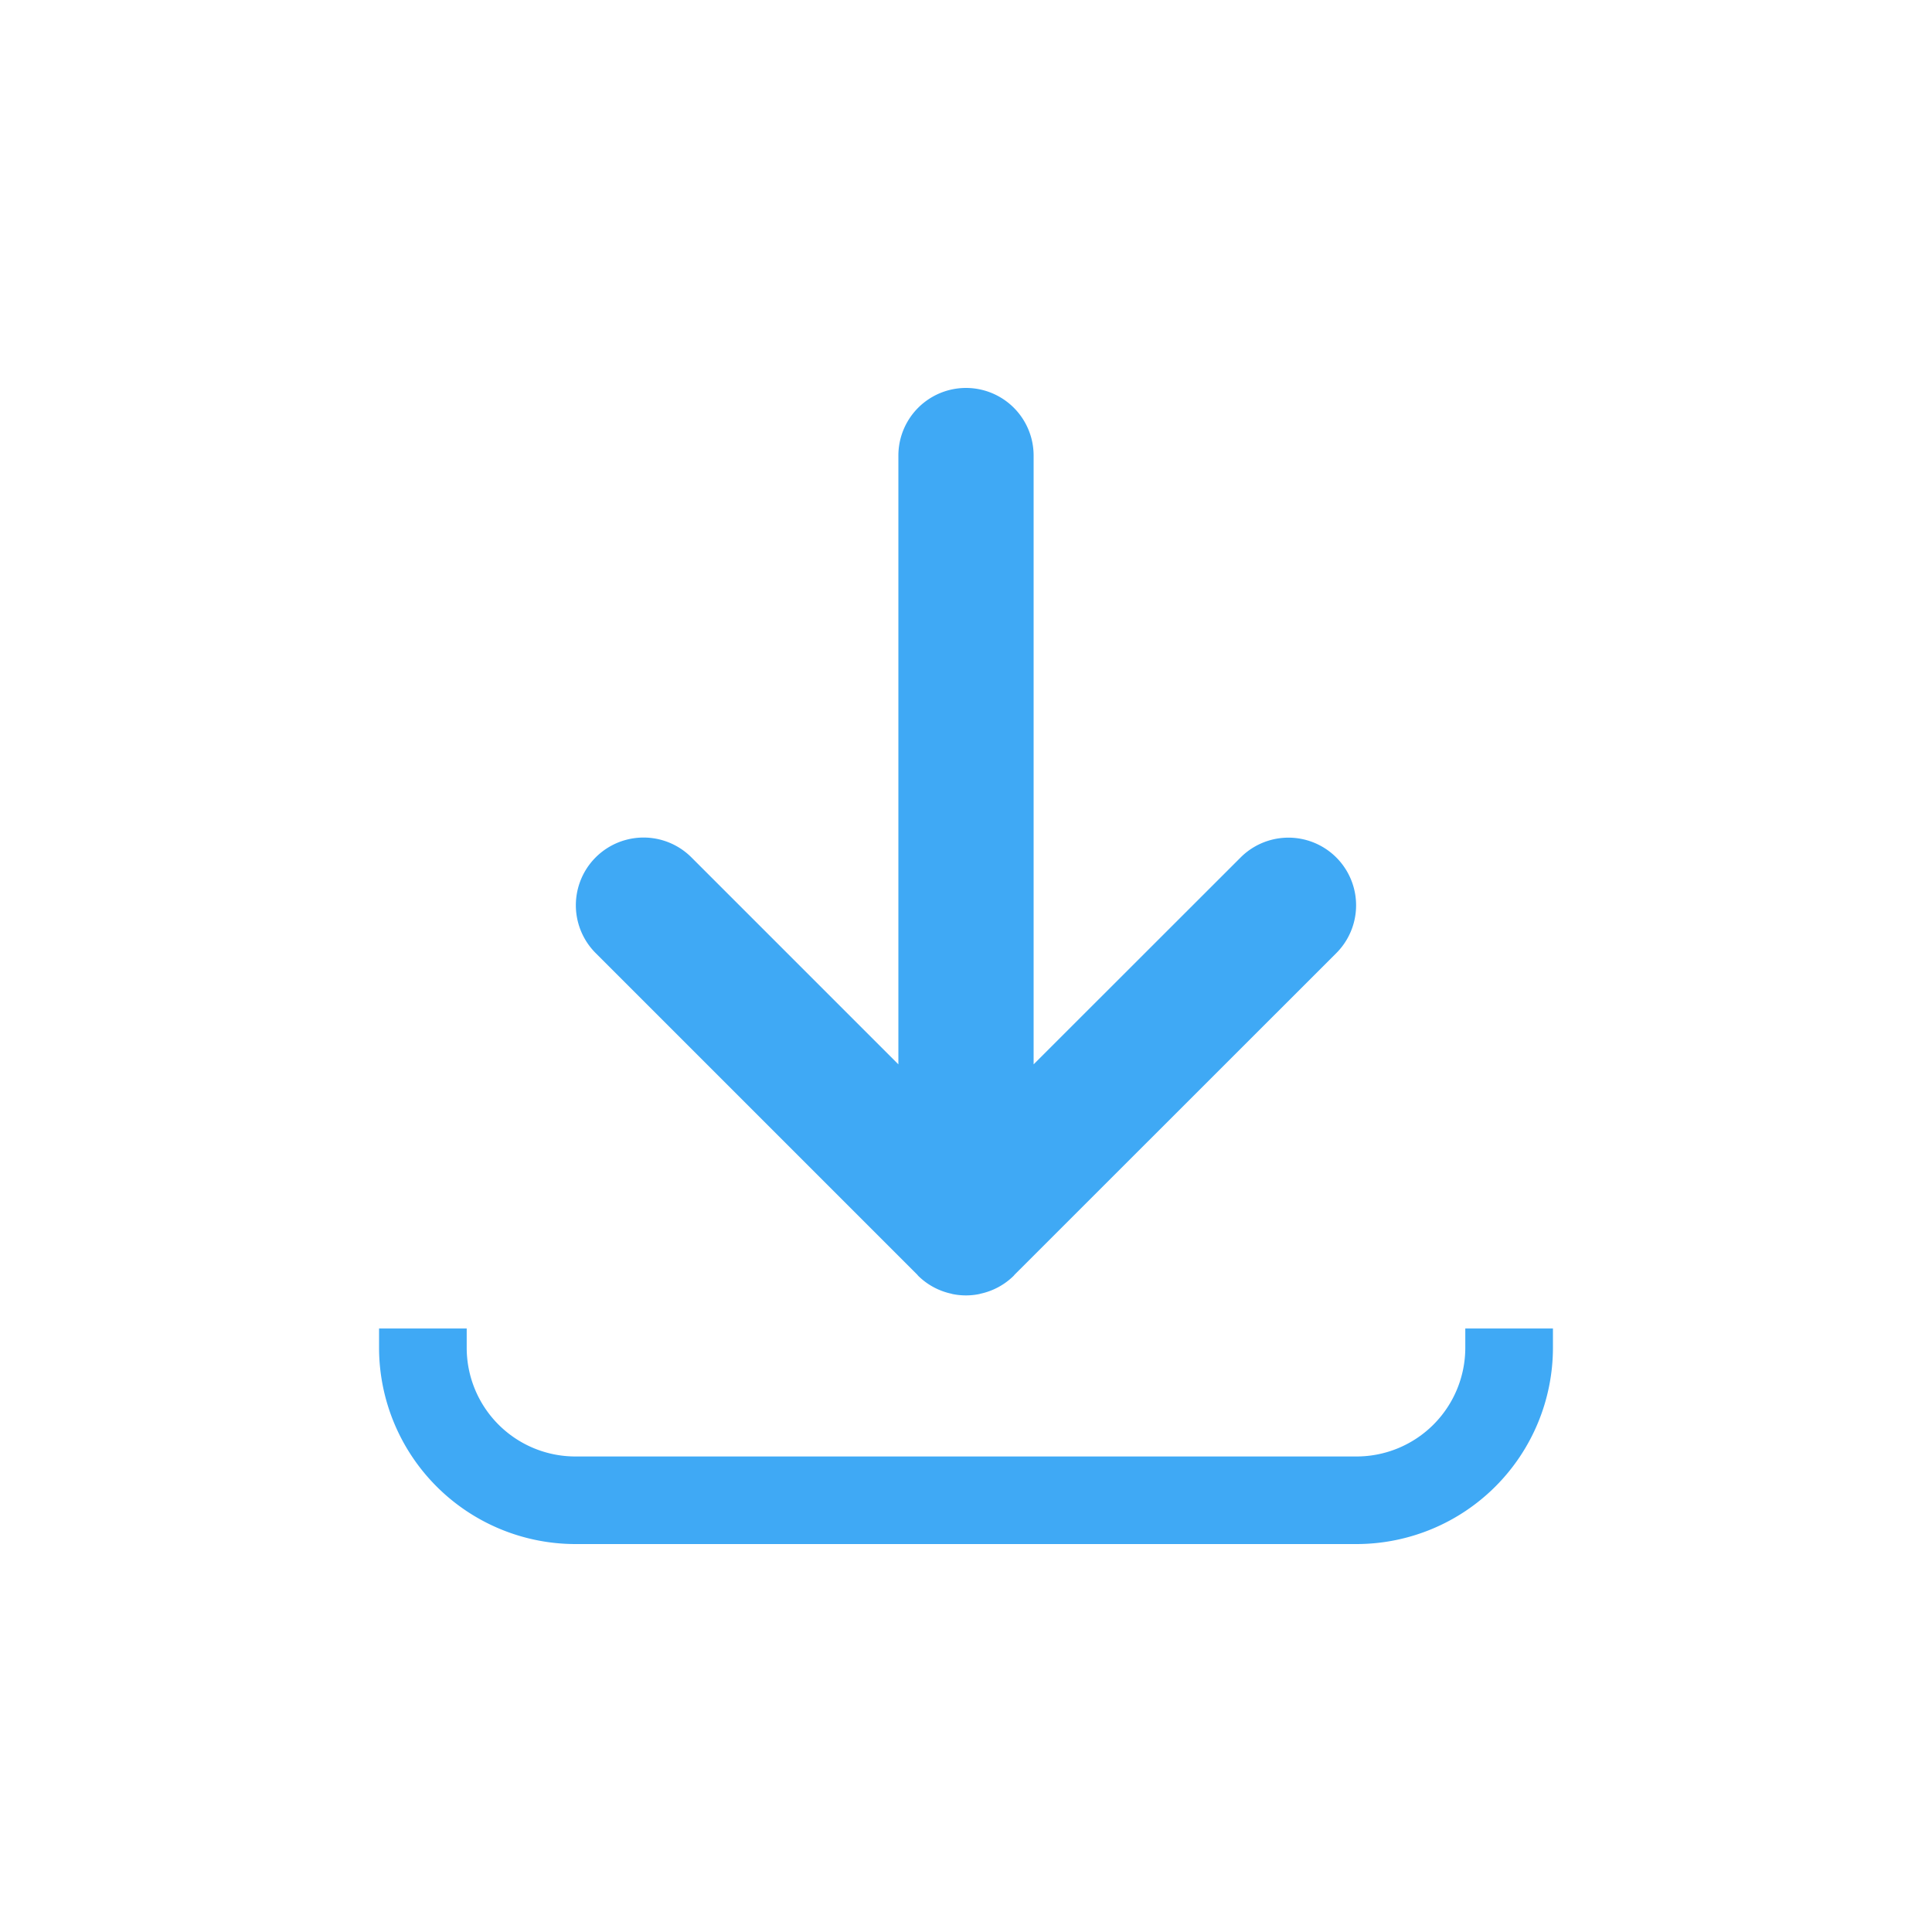
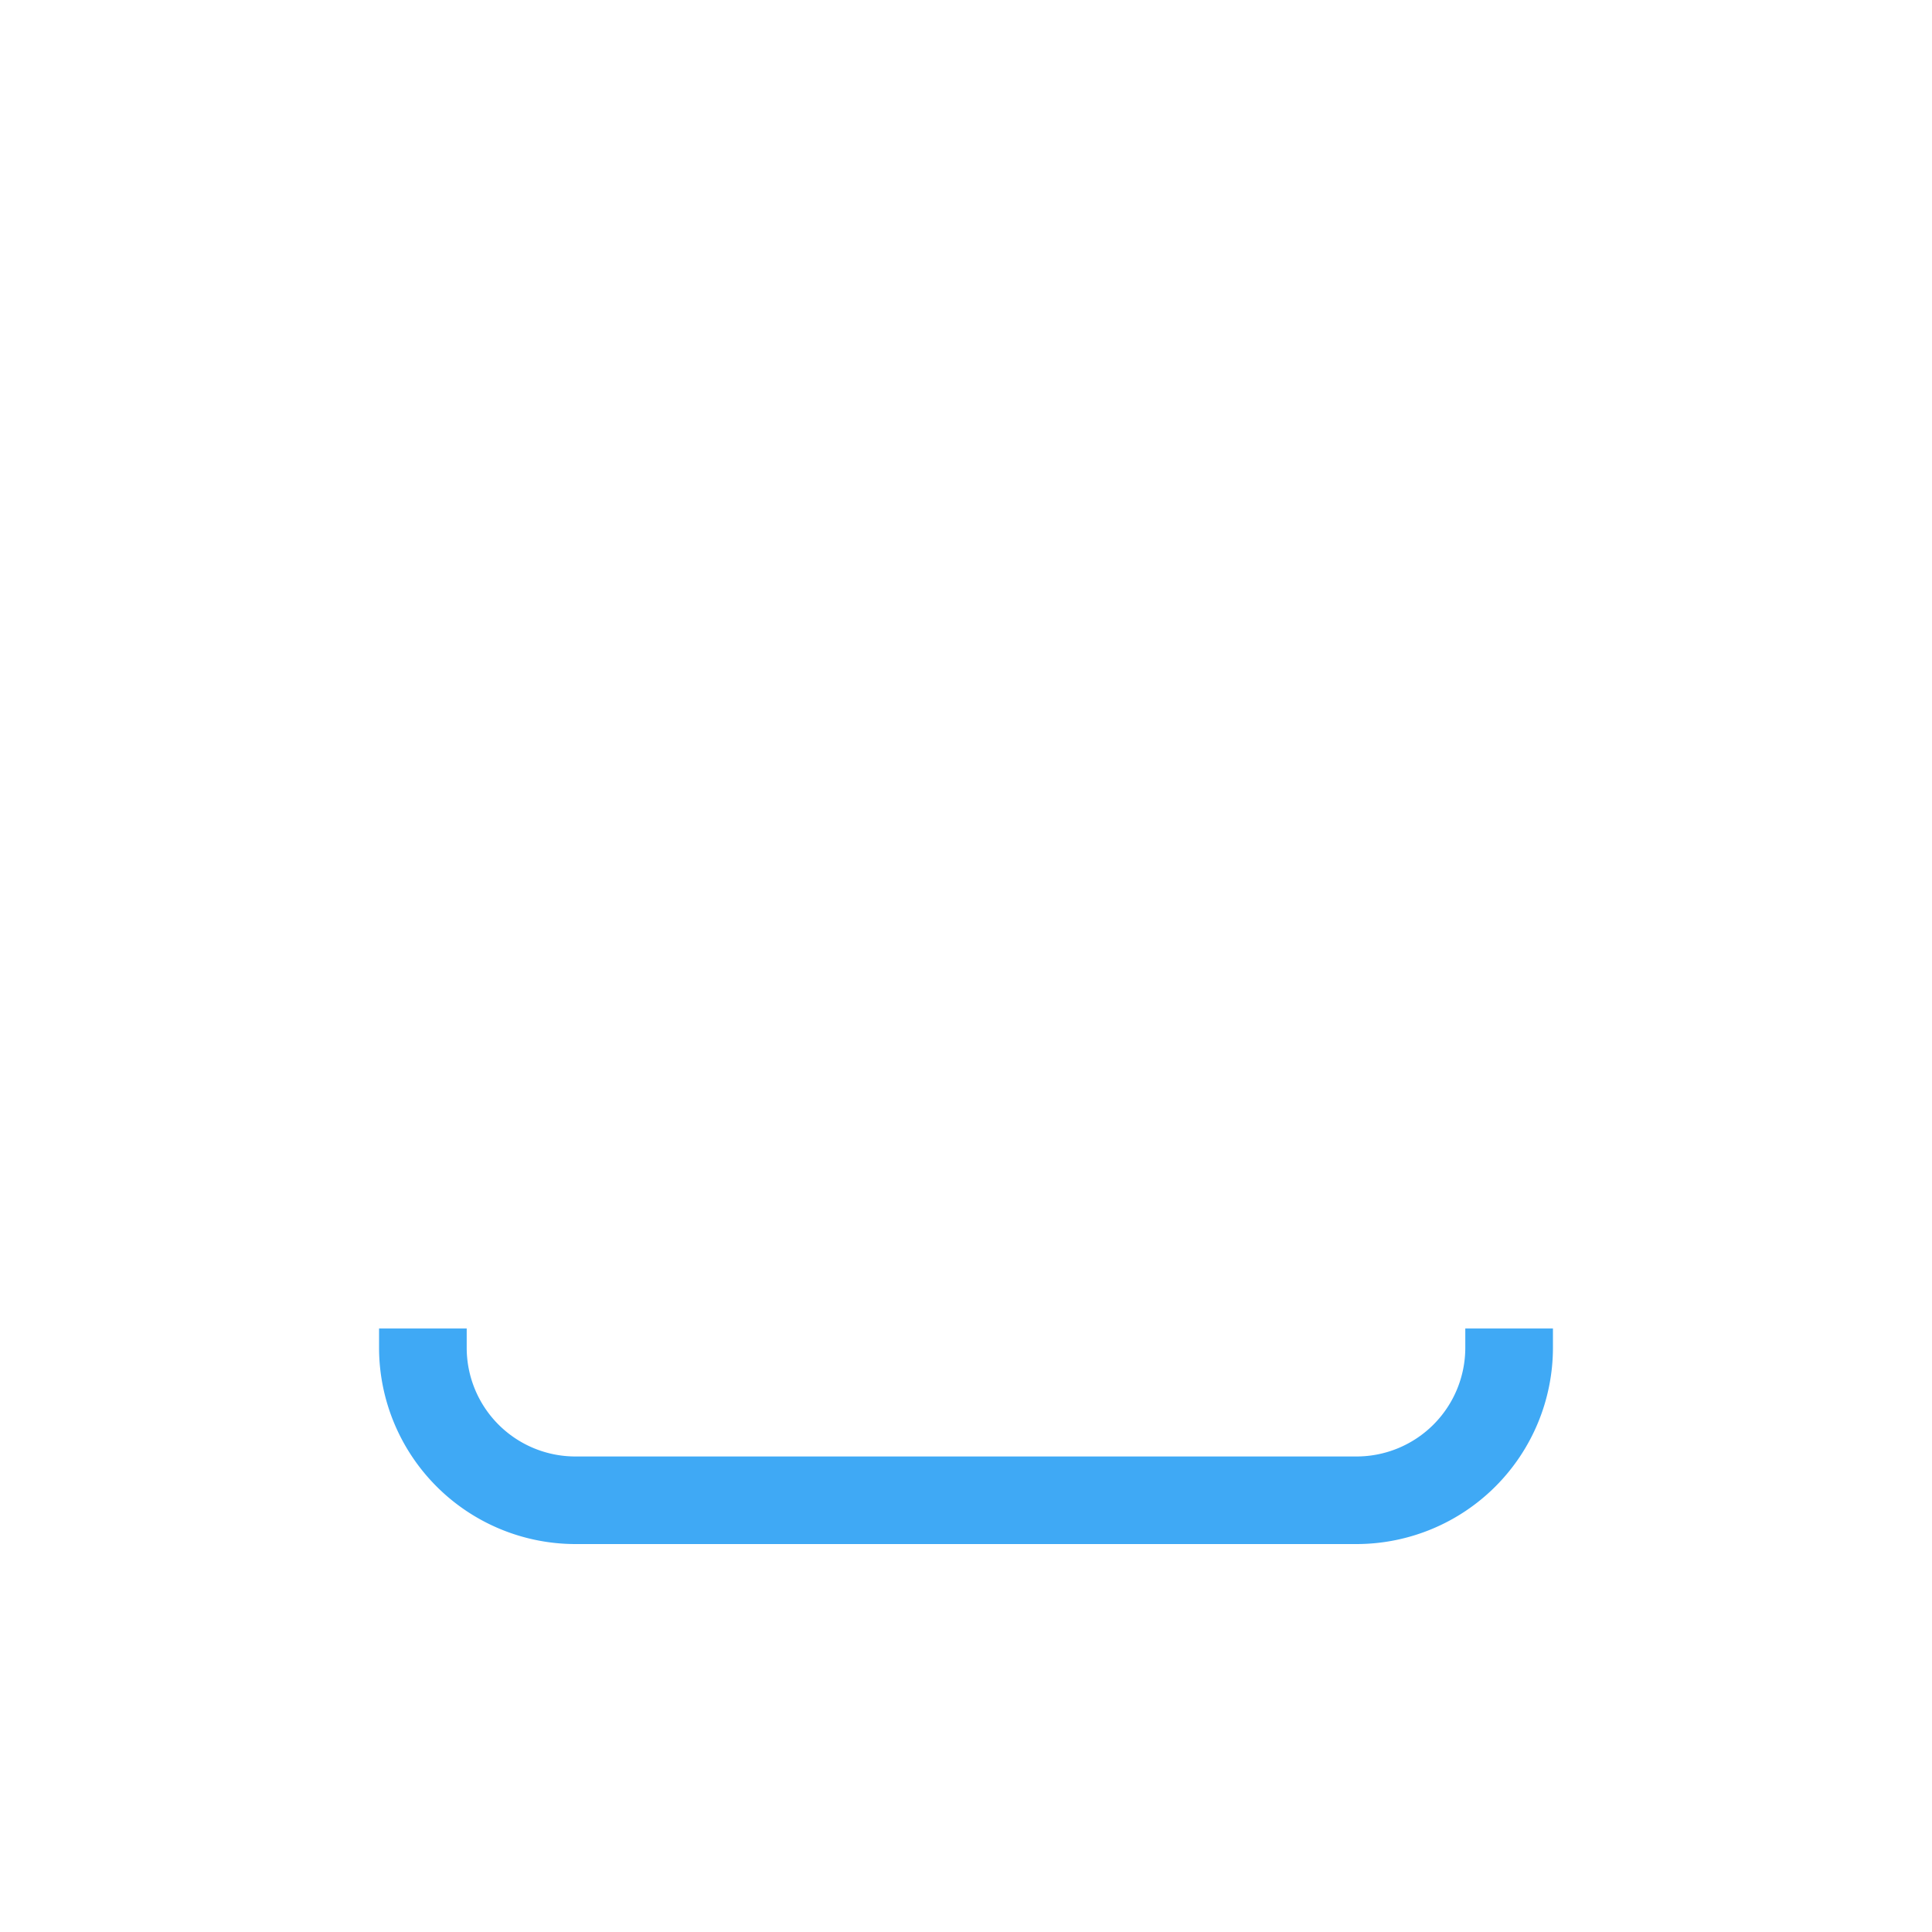
<svg xmlns="http://www.w3.org/2000/svg" viewBox="0 0 30 30">
  <defs>
    <style>
      .a {
        fill: #3fa9f5;
      }

      .b {
        fill: none;
      }
    </style>
  </defs>
  <g>
    <g>
      <path class="a" d="M21.066,23.976H8.933a3.051,3.051,0,0,1-3.047-3.047v-.3H7.247v.3a1.688,1.688,0,0,0,1.686,1.687H21.066a1.689,1.689,0,0,0,1.687-1.687v-.3h1.361v.3A3.051,3.051,0,0,1,21.066,23.976Z" />
-       <path class="a" d="M13.95,7.074v9.453l-3.214-3.214A1.05,1.05,0,0,0,9.25,14.8l4.995,4.995.011.014a1.047,1.047,0,0,0,.514.279l.021.006a1.041,1.041,0,0,0,.208.021h0a1.041,1.041,0,0,0,.208-.021l.021-.006a1.047,1.047,0,0,0,.514-.279l.011-.014L20.75,14.8a1.05,1.05,0,0,0-1.486-1.485L16.05,16.527V7.074a1.05,1.05,0,0,0-2.1,0Z" />
    </g>
    <rect class="b" width="30" height="30" />
  </g>
</svg>